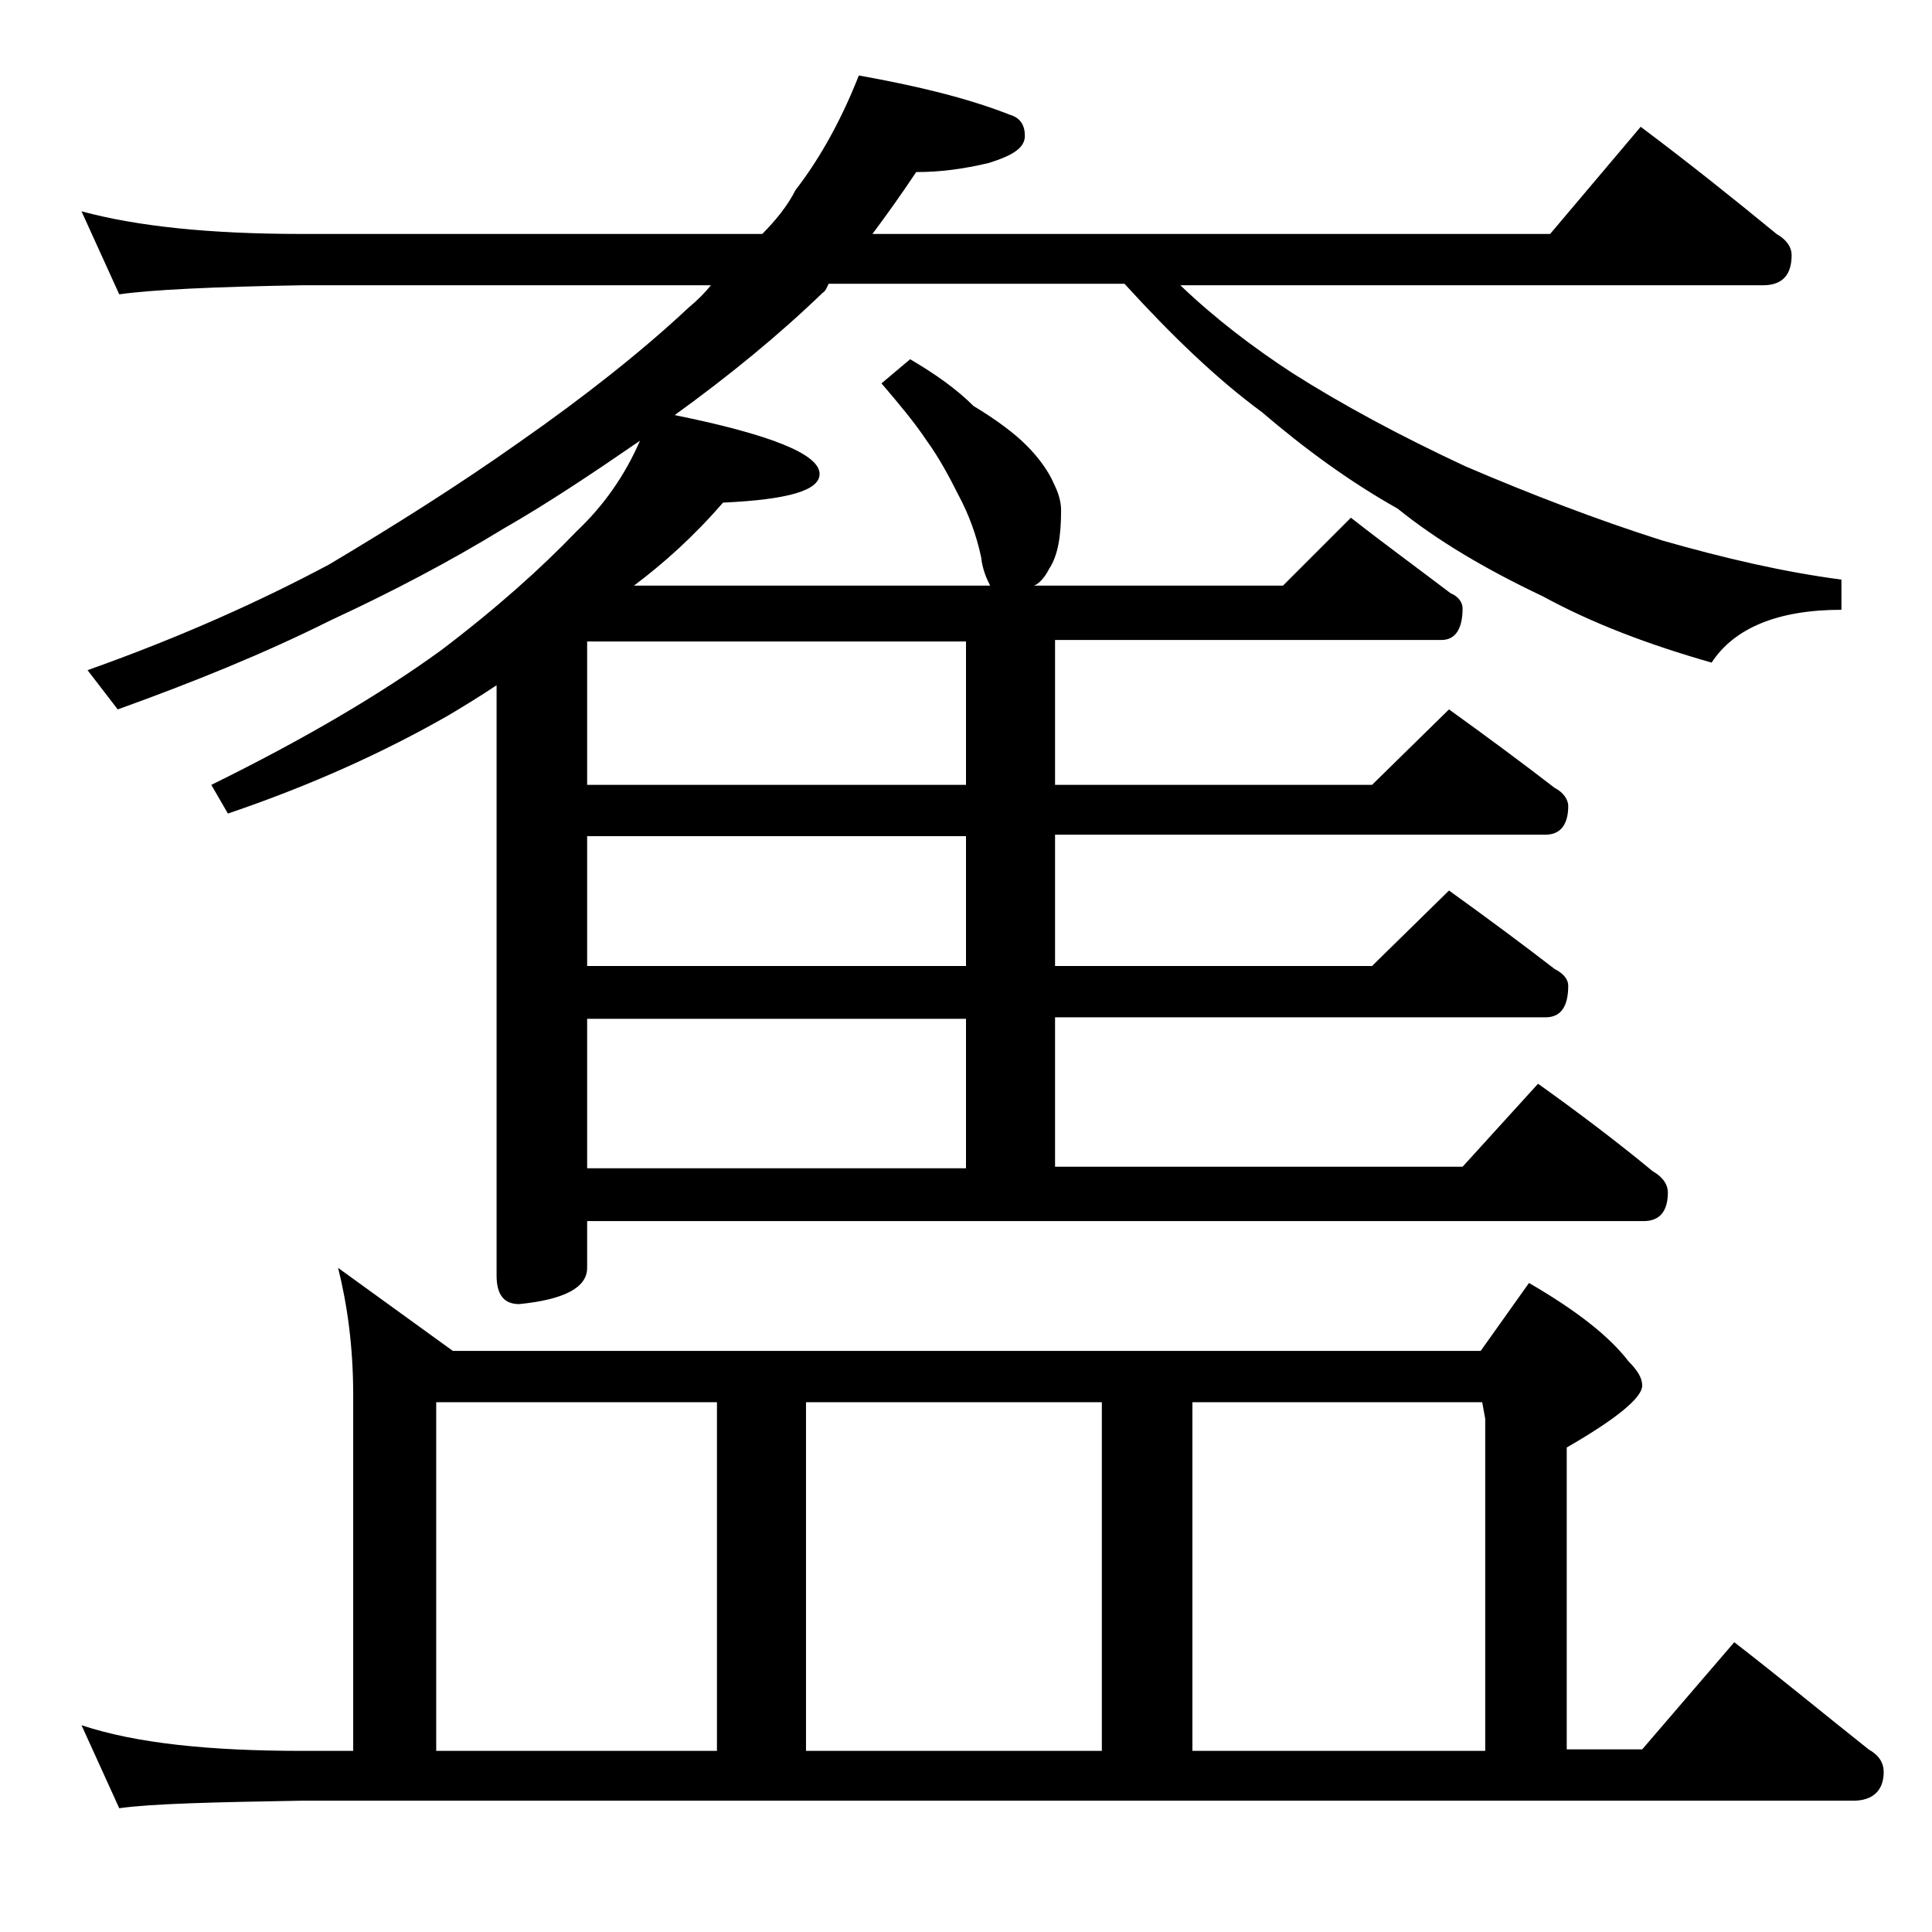
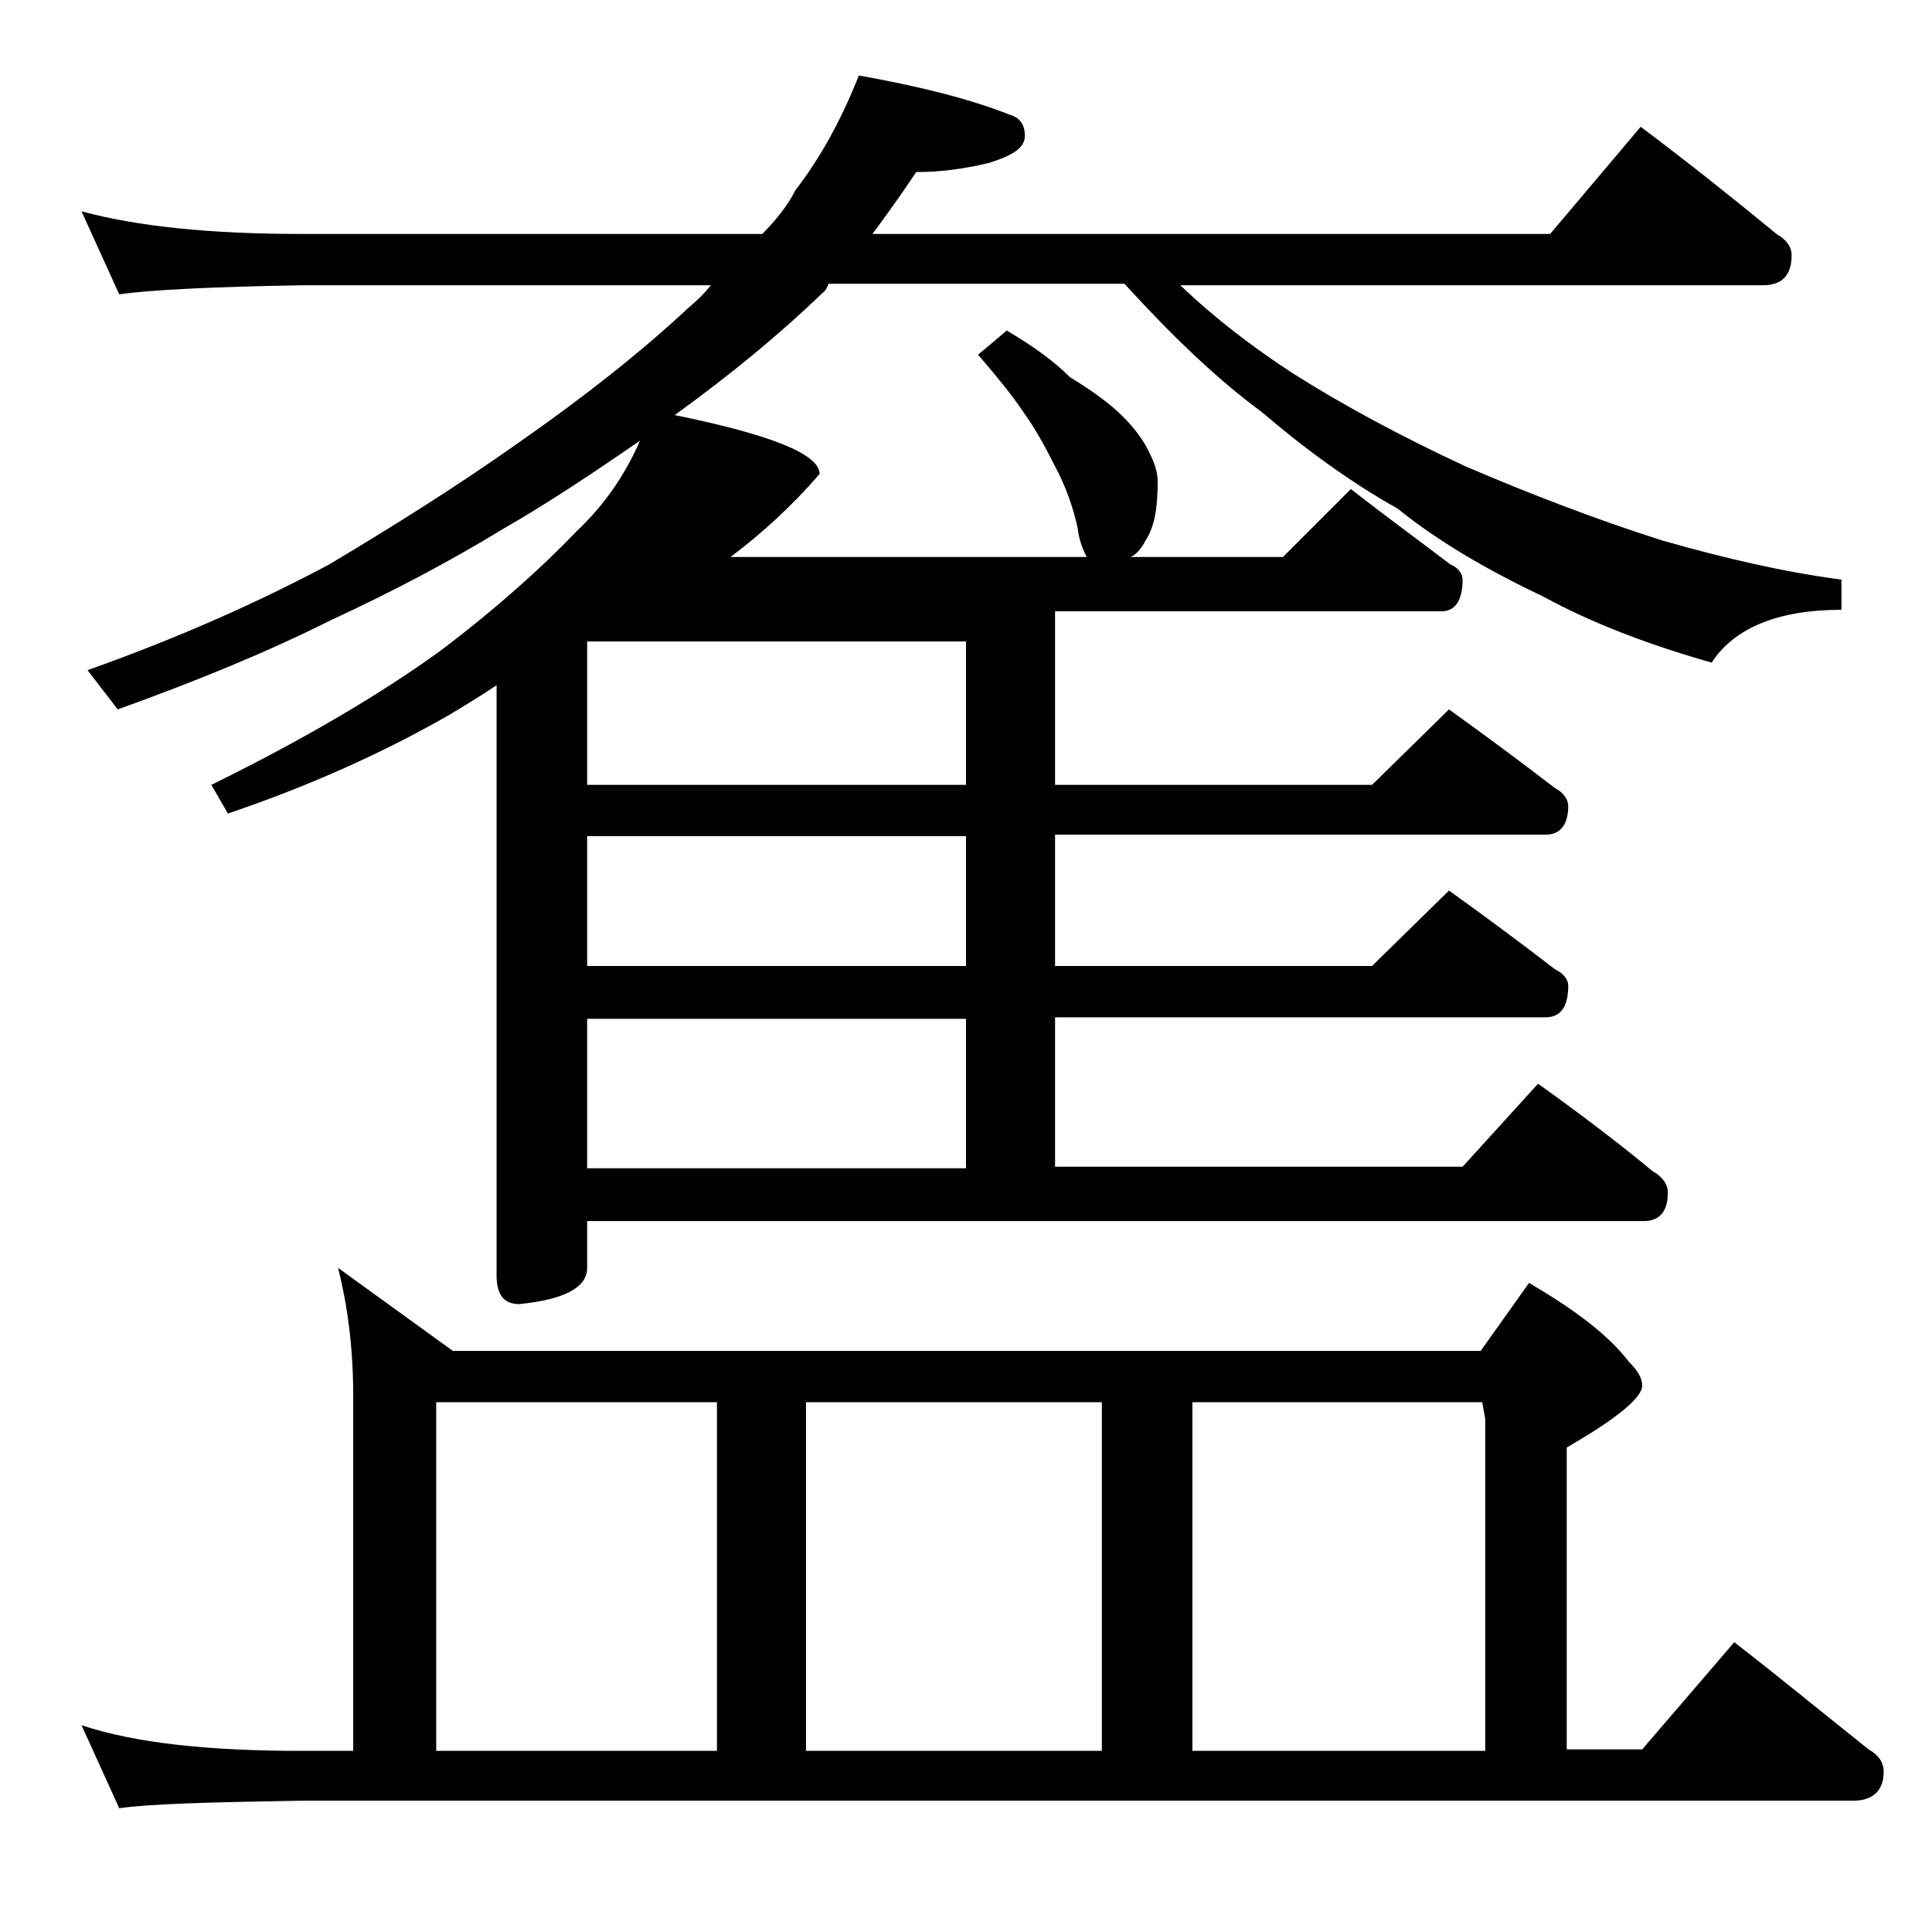
<svg xmlns="http://www.w3.org/2000/svg" version="1.1" id="Layer_1" x="0px" y="0px" viewBox="0 0 128 128" enable-background="new 0 0 128 128" xml:space="preserve">
-   <path d="M5.4,14c3.7,1,8.5,1.5,14.6,1.5h30.5c0.9-0.9,1.7-1.9,2.2-2.9c1.7-2.2,3.1-4.8,4.2-7.6c3.9,0.7,7.2,1.5,10,2.6  c0.7,0.2,1,0.7,1,1.4c0,0.8-0.8,1.3-2.4,1.8c-1.7,0.4-3.2,0.6-4.8,0.6c-1,1.5-2,2.9-2.9,4.1h44.9l6-7.1c3.2,2.4,6.2,4.8,9,7.1  c0.7,0.4,1,0.9,1,1.4c0,1.3-0.6,2-1.9,2H78.2c2.3,2.2,4.8,4.1,7.4,5.8c3.3,2.1,7.2,4.2,11.5,6.2c4.2,1.8,8.6,3.5,13,4.9  c4.2,1.2,8.1,2.1,11.9,2.6v2c-4.2,0-7.1,1.2-8.6,3.5c-4.2-1.2-7.9-2.6-11.2-4.4c-3.8-1.8-7-3.7-9.6-5.8c-3.2-1.8-6.2-4-9-6.4  c-3-2.2-6-5.1-9.1-8.5H54.9c-0.1,0.2-0.2,0.5-0.4,0.6c-2.9,2.8-6.2,5.5-9.8,8.1c6.4,1.3,9.6,2.6,9.6,3.9c0,1.1-2.1,1.7-6.4,1.9  c-1.9,2.2-3.9,4-5.9,5.5h23.6c-0.2-0.4-0.5-1-0.6-1.9c-0.3-1.4-0.8-2.8-1.5-4.1c-0.6-1.2-1.3-2.5-2.1-3.6c-0.8-1.2-1.8-2.4-3-3.8  l1.9-1.6c1.7,1,3.1,2,4.2,3.1c1.5,0.9,2.7,1.8,3.5,2.6c0.9,0.9,1.5,1.8,1.8,2.5c0.3,0.6,0.5,1.2,0.5,1.8c0,1.7-0.2,3-0.8,3.9  c-0.3,0.6-0.7,1-1,1.1H85l4.5-4.5c2.3,1.8,4.5,3.4,6.6,5c0.5,0.2,0.8,0.6,0.8,1c0,1.4-0.5,2.1-1.4,2.1H69.9V52h21l5.1-5  c2.5,1.8,4.8,3.5,7,5.2c0.6,0.3,0.9,0.8,0.9,1.2c0,1.2-0.5,1.9-1.5,1.9H69.9V64h21l5.1-5c2.5,1.8,4.8,3.5,7,5.2  c0.6,0.3,0.9,0.7,0.9,1.1c0,1.4-0.5,2.1-1.5,2.1H69.9v9.9h27l5-5.5c2.8,2,5.3,3.9,7.6,5.8c0.7,0.4,1,0.9,1,1.4  c0,1.2-0.5,1.9-1.6,1.9h-70V84c0,1.3-1.5,2.1-4.5,2.4c-1,0-1.5-0.6-1.5-1.9V45.4c-1.2,0.8-2.2,1.4-3.2,2c-4.2,2.4-9,4.6-14.6,6.5  L14,52c6.1-3,11.2-6,15.2-8.9c3.7-2.8,6.7-5.5,9-7.9c1.8-1.7,3.2-3.7,4.2-6c-3.2,2.2-6.2,4.2-9,5.8c-3.6,2.2-7.4,4.2-11.5,6.1  c-4.4,2.2-9.1,4.1-14.1,5.9l-2-2.6c6.2-2.2,11.5-4.6,16-7c4.2-2.5,8.5-5.2,12.6-8.1c4.3-3,8.1-6,11.2-8.9c0.6-0.5,1.1-1,1.5-1.5H20  c-5.9,0.1-10,0.3-12.1,0.6L5.4,14z M22.4,84l7.6,5.5h68.1l3.2-4.5c3.1,1.8,5.3,3.5,6.6,5.2c0.6,0.6,0.9,1.1,0.9,1.6  c0,0.8-1.7,2.2-5,4.1v20h5l6.1-7.1c3.1,2.4,6,4.8,8.9,7.1c0.7,0.4,1,0.9,1,1.5c0,1.2-0.7,1.9-2,1.9H20c-5.9,0.1-10,0.2-12.1,0.5  l-2.5-5.5C9,115.5,13.9,116,20,116h3.4V92.4C23.4,89.2,23,86.4,22.4,84z M28.9,116h18.6V92.9H28.9V116z M64,52v-9.5H38.9V52H64z   M64,64v-8.6H38.9V64H64z M64,77.4v-9.9H38.9v9.9H64z M53.4,116H73V92.9H53.4V116z M79,116h19.4V94l-0.2-1.1H79V116z" />
+   <path d="M5.4,14c3.7,1,8.5,1.5,14.6,1.5h30.5c0.9-0.9,1.7-1.9,2.2-2.9c1.7-2.2,3.1-4.8,4.2-7.6c3.9,0.7,7.2,1.5,10,2.6  c0.7,0.2,1,0.7,1,1.4c0,0.8-0.8,1.3-2.4,1.8c-1.7,0.4-3.2,0.6-4.8,0.6c-1,1.5-2,2.9-2.9,4.1h44.9l6-7.1c3.2,2.4,6.2,4.8,9,7.1  c0.7,0.4,1,0.9,1,1.4c0,1.3-0.6,2-1.9,2H78.2c2.3,2.2,4.8,4.1,7.4,5.8c3.3,2.1,7.2,4.2,11.5,6.2c4.2,1.8,8.6,3.5,13,4.9  c4.2,1.2,8.1,2.1,11.9,2.6v2c-4.2,0-7.1,1.2-8.6,3.5c-4.2-1.2-7.9-2.6-11.2-4.4c-3.8-1.8-7-3.7-9.6-5.8c-3.2-1.8-6.2-4-9-6.4  c-3-2.2-6-5.1-9.1-8.5H54.9c-0.1,0.2-0.2,0.5-0.4,0.6c-2.9,2.8-6.2,5.5-9.8,8.1c6.4,1.3,9.6,2.6,9.6,3.9c-1.9,2.2-3.9,4-5.9,5.5h23.6c-0.2-0.4-0.5-1-0.6-1.9c-0.3-1.4-0.8-2.8-1.5-4.1c-0.6-1.2-1.3-2.5-2.1-3.6c-0.8-1.2-1.8-2.4-3-3.8  l1.9-1.6c1.7,1,3.1,2,4.2,3.1c1.5,0.9,2.7,1.8,3.5,2.6c0.9,0.9,1.5,1.8,1.8,2.5c0.3,0.6,0.5,1.2,0.5,1.8c0,1.7-0.2,3-0.8,3.9  c-0.3,0.6-0.7,1-1,1.1H85l4.5-4.5c2.3,1.8,4.5,3.4,6.6,5c0.5,0.2,0.8,0.6,0.8,1c0,1.4-0.5,2.1-1.4,2.1H69.9V52h21l5.1-5  c2.5,1.8,4.8,3.5,7,5.2c0.6,0.3,0.9,0.8,0.9,1.2c0,1.2-0.5,1.9-1.5,1.9H69.9V64h21l5.1-5c2.5,1.8,4.8,3.5,7,5.2  c0.6,0.3,0.9,0.7,0.9,1.1c0,1.4-0.5,2.1-1.5,2.1H69.9v9.9h27l5-5.5c2.8,2,5.3,3.9,7.6,5.8c0.7,0.4,1,0.9,1,1.4  c0,1.2-0.5,1.9-1.6,1.9h-70V84c0,1.3-1.5,2.1-4.5,2.4c-1,0-1.5-0.6-1.5-1.9V45.4c-1.2,0.8-2.2,1.4-3.2,2c-4.2,2.4-9,4.6-14.6,6.5  L14,52c6.1-3,11.2-6,15.2-8.9c3.7-2.8,6.7-5.5,9-7.9c1.8-1.7,3.2-3.7,4.2-6c-3.2,2.2-6.2,4.2-9,5.8c-3.6,2.2-7.4,4.2-11.5,6.1  c-4.4,2.2-9.1,4.1-14.1,5.9l-2-2.6c6.2-2.2,11.5-4.6,16-7c4.2-2.5,8.5-5.2,12.6-8.1c4.3-3,8.1-6,11.2-8.9c0.6-0.5,1.1-1,1.5-1.5H20  c-5.9,0.1-10,0.3-12.1,0.6L5.4,14z M22.4,84l7.6,5.5h68.1l3.2-4.5c3.1,1.8,5.3,3.5,6.6,5.2c0.6,0.6,0.9,1.1,0.9,1.6  c0,0.8-1.7,2.2-5,4.1v20h5l6.1-7.1c3.1,2.4,6,4.8,8.9,7.1c0.7,0.4,1,0.9,1,1.5c0,1.2-0.7,1.9-2,1.9H20c-5.9,0.1-10,0.2-12.1,0.5  l-2.5-5.5C9,115.5,13.9,116,20,116h3.4V92.4C23.4,89.2,23,86.4,22.4,84z M28.9,116h18.6V92.9H28.9V116z M64,52v-9.5H38.9V52H64z   M64,64v-8.6H38.9V64H64z M64,77.4v-9.9H38.9v9.9H64z M53.4,116H73V92.9H53.4V116z M79,116h19.4V94l-0.2-1.1H79V116z" />
</svg>